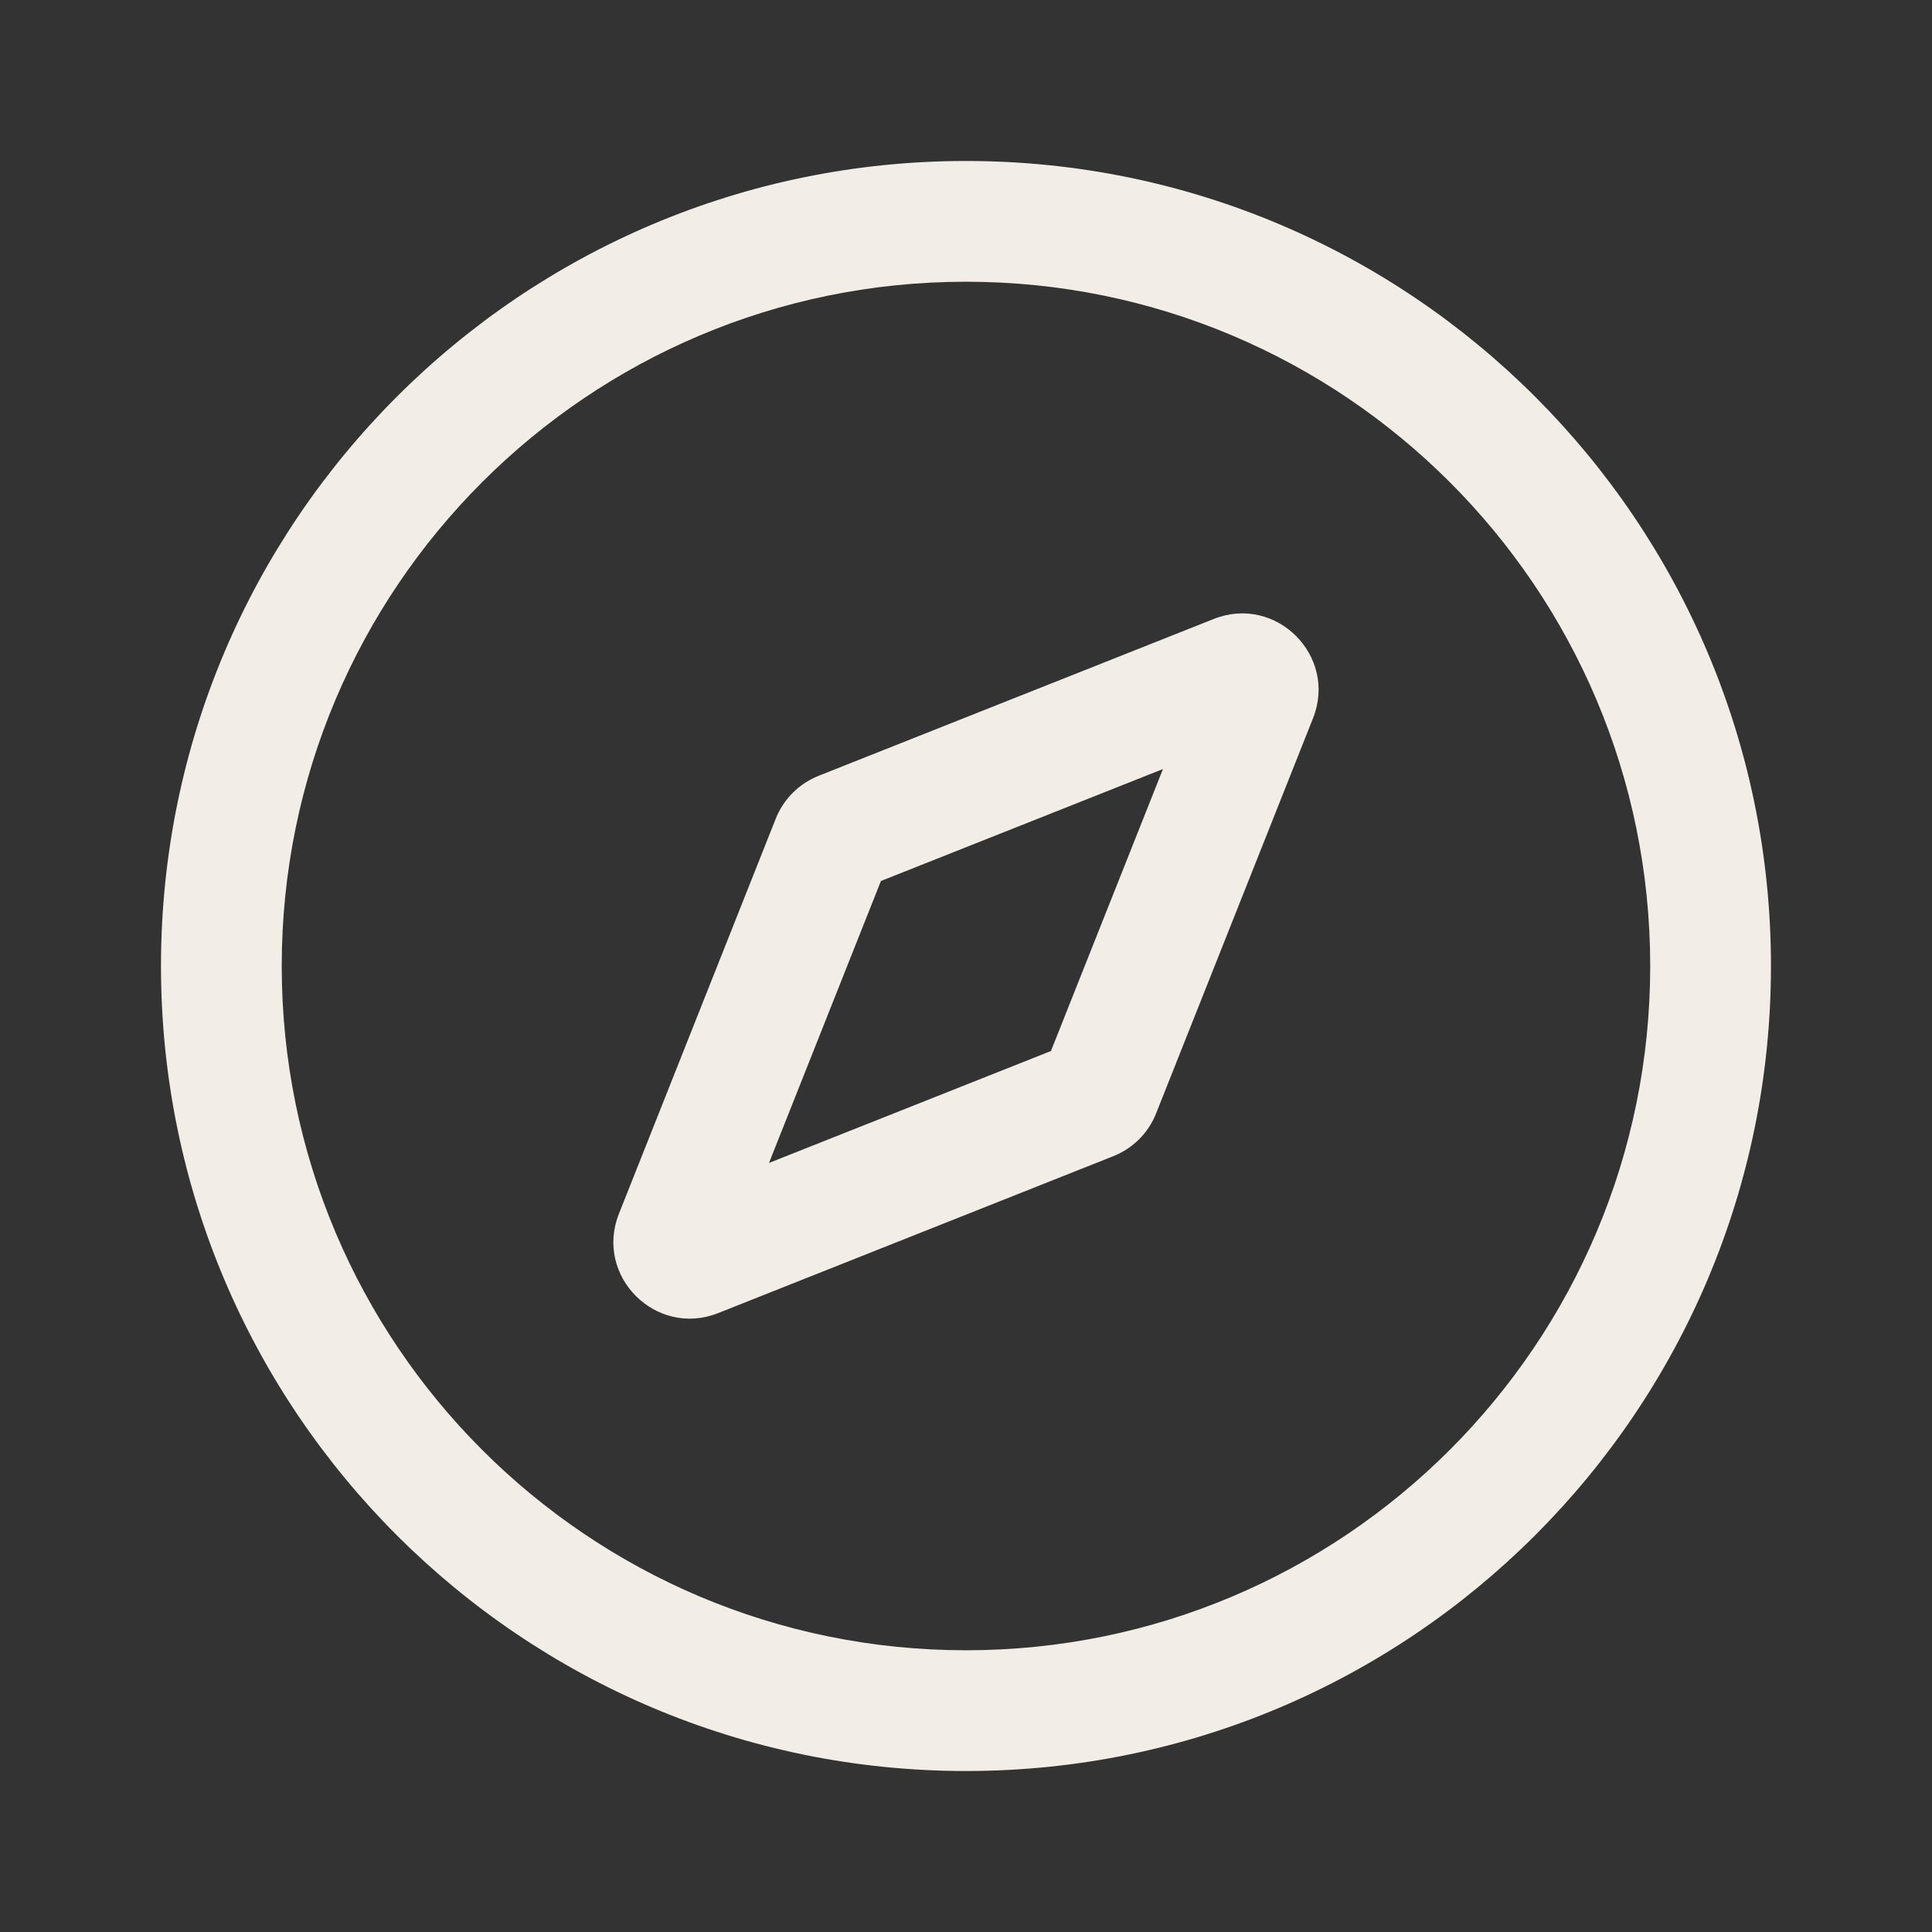
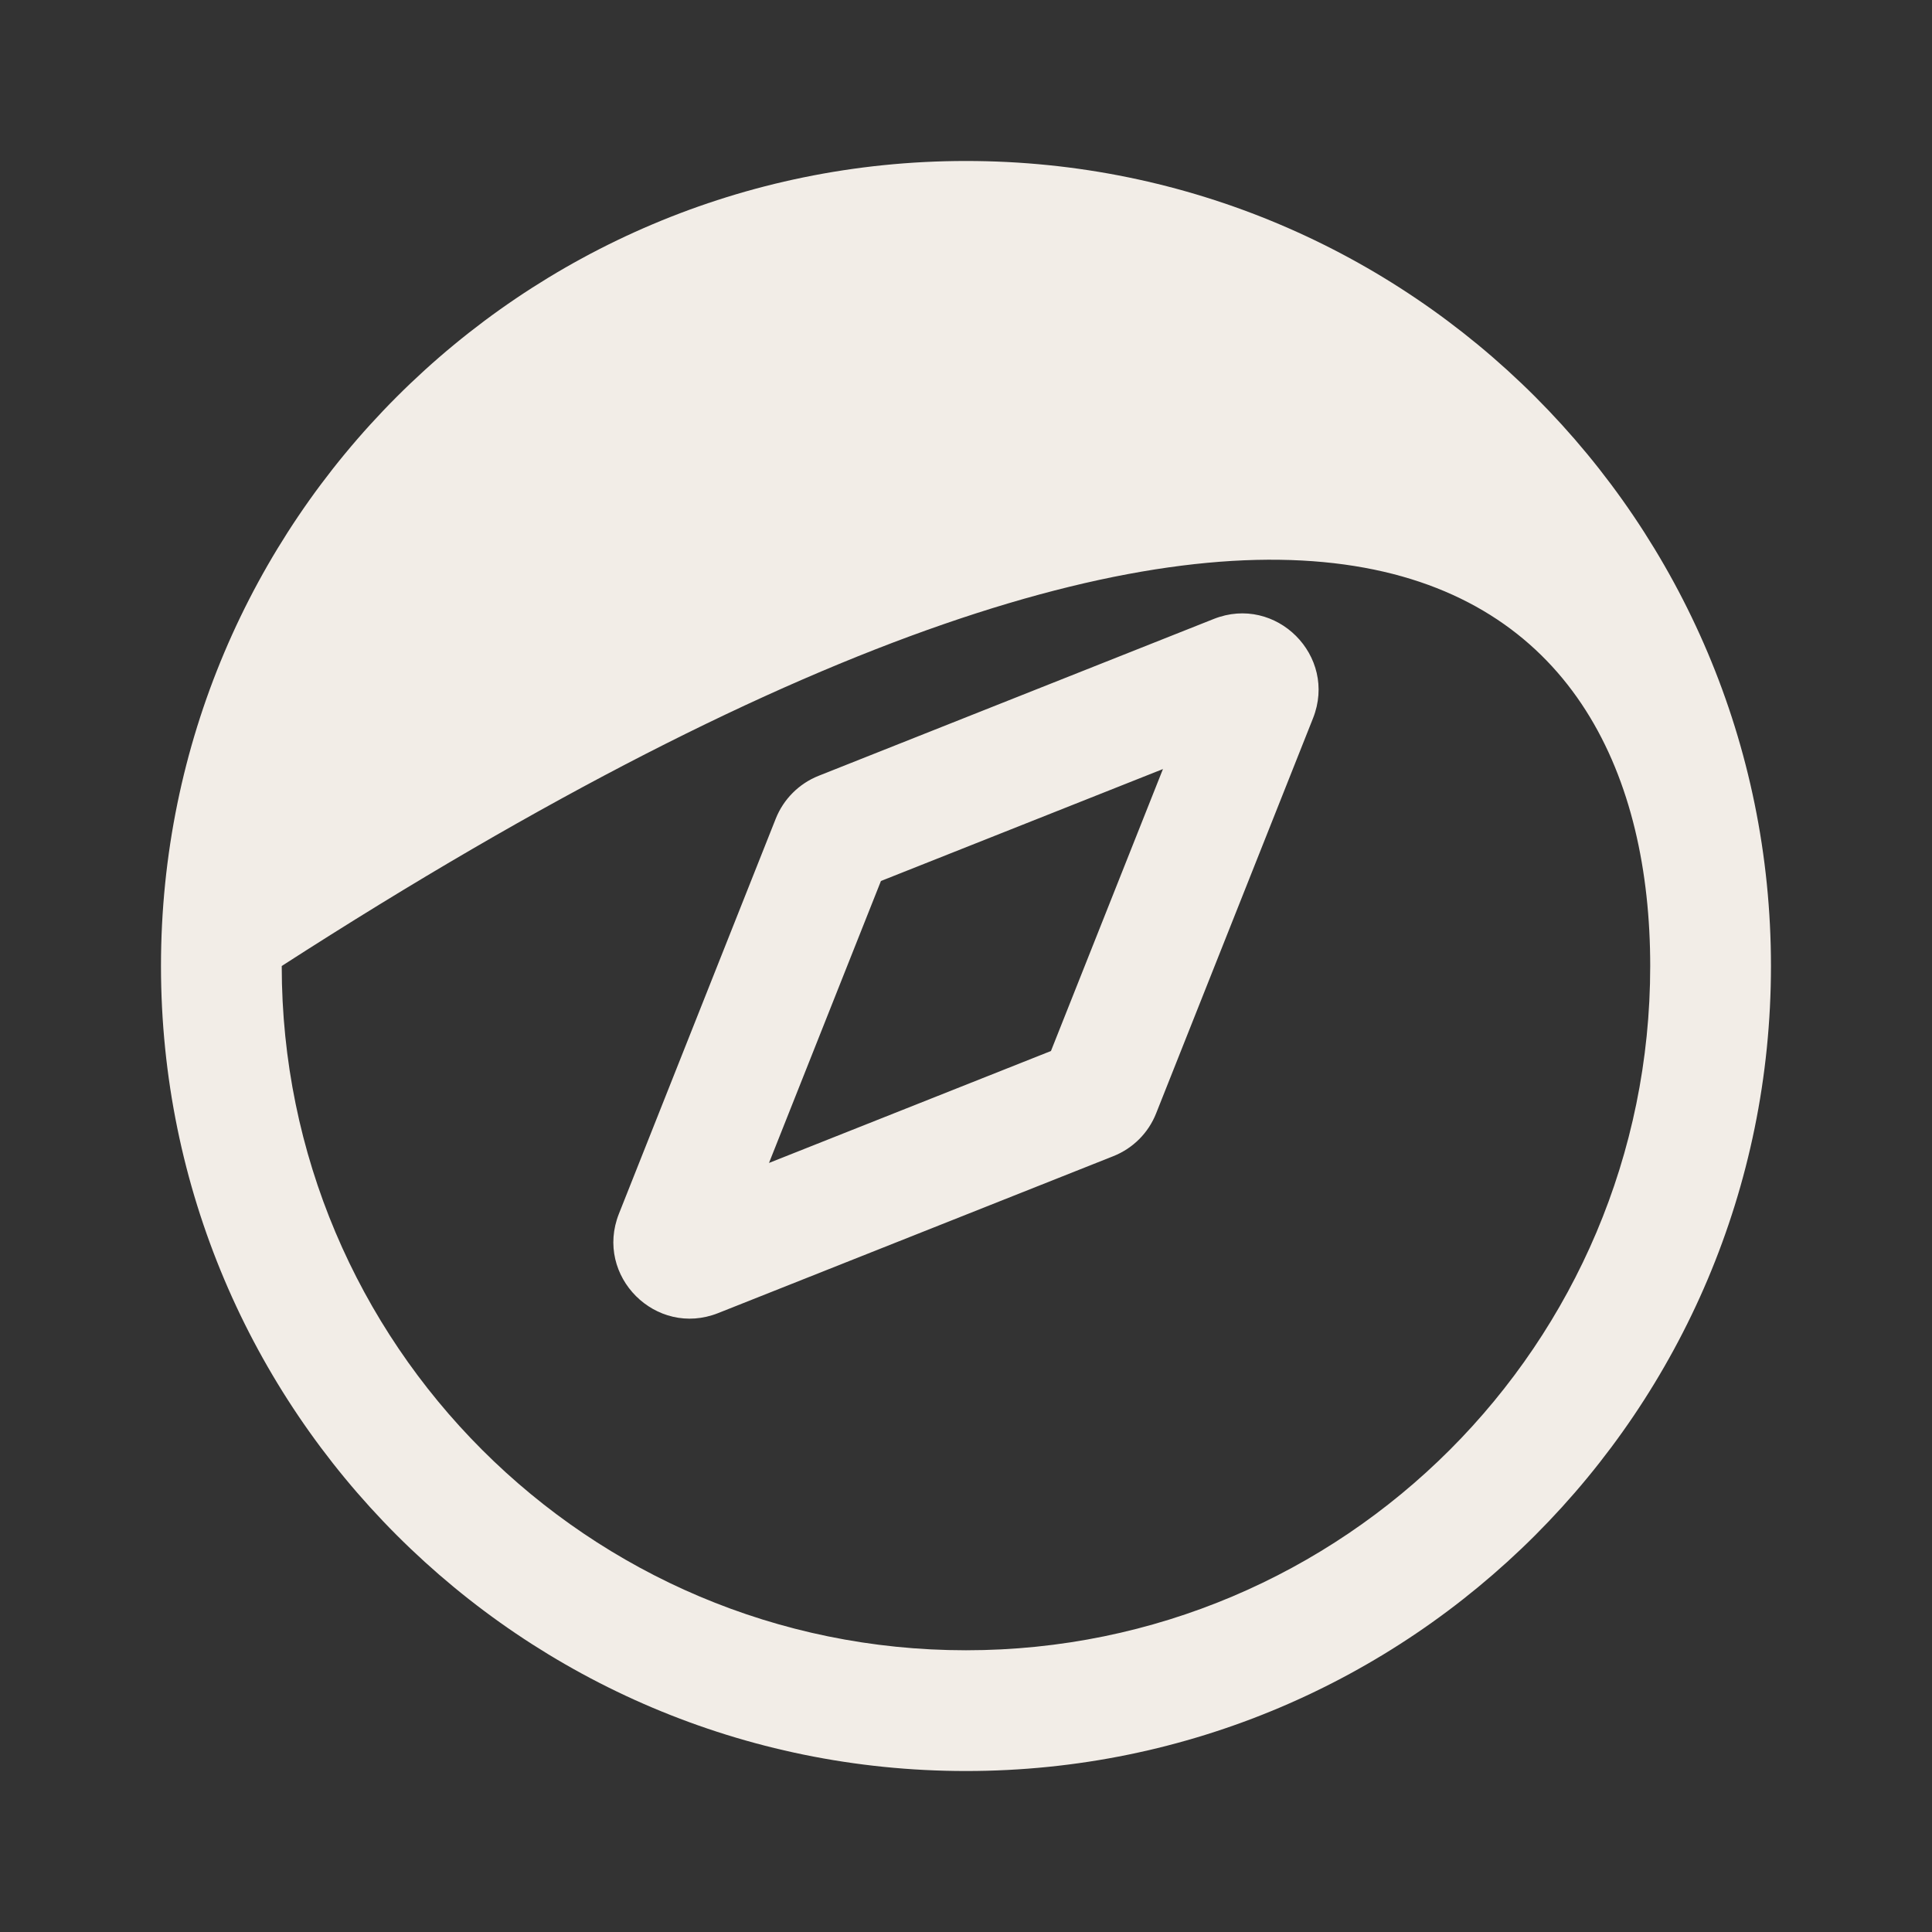
<svg xmlns="http://www.w3.org/2000/svg" fill="none" viewBox="0 0 34 34" height="34" width="34">
  <rect x="0" y="0" width="34" height="34" fill="#333333" stroke="none" />
-   <path fill="#F2EDE7" d="M17 29.042C10.349 29.042 4.958 23.651 4.958 17C4.958 10.35 10.349 4.958 17 4.958C23.65 4.958 29.041 10.35 29.041 17C29.041 23.651 23.65 29.042 17 29.042ZM17 31.167C9.176 31.167 2.833 24.824 2.833 17C2.833 9.176 9.176 2.833 17 2.833C24.824 2.833 31.166 9.176 31.166 17C31.166 24.824 24.824 31.167 17 31.167ZM23.107 12.64C23.542 11.543 22.456 10.457 21.359 10.893L14.406 13.653C14.062 13.79 13.789 14.063 13.652 14.407L10.892 21.36C10.457 22.457 11.543 23.543 12.639 23.108L19.592 20.347C19.937 20.21 20.21 19.938 20.346 19.593L23.107 12.64ZM15.503 15.504L20.466 13.534L18.495 18.496L13.533 20.466L15.503 15.504Z" clip-rule="evenodd" fill-rule="evenodd" />
+   <path fill="#F2EDE7" d="M17 29.042C10.349 29.042 4.958 23.651 4.958 17C23.65 4.958 29.041 10.35 29.041 17C29.041 23.651 23.65 29.042 17 29.042ZM17 31.167C9.176 31.167 2.833 24.824 2.833 17C2.833 9.176 9.176 2.833 17 2.833C24.824 2.833 31.166 9.176 31.166 17C31.166 24.824 24.824 31.167 17 31.167ZM23.107 12.64C23.542 11.543 22.456 10.457 21.359 10.893L14.406 13.653C14.062 13.79 13.789 14.063 13.652 14.407L10.892 21.36C10.457 22.457 11.543 23.543 12.639 23.108L19.592 20.347C19.937 20.21 20.21 19.938 20.346 19.593L23.107 12.64ZM15.503 15.504L20.466 13.534L18.495 18.496L13.533 20.466L15.503 15.504Z" clip-rule="evenodd" fill-rule="evenodd" />
</svg>